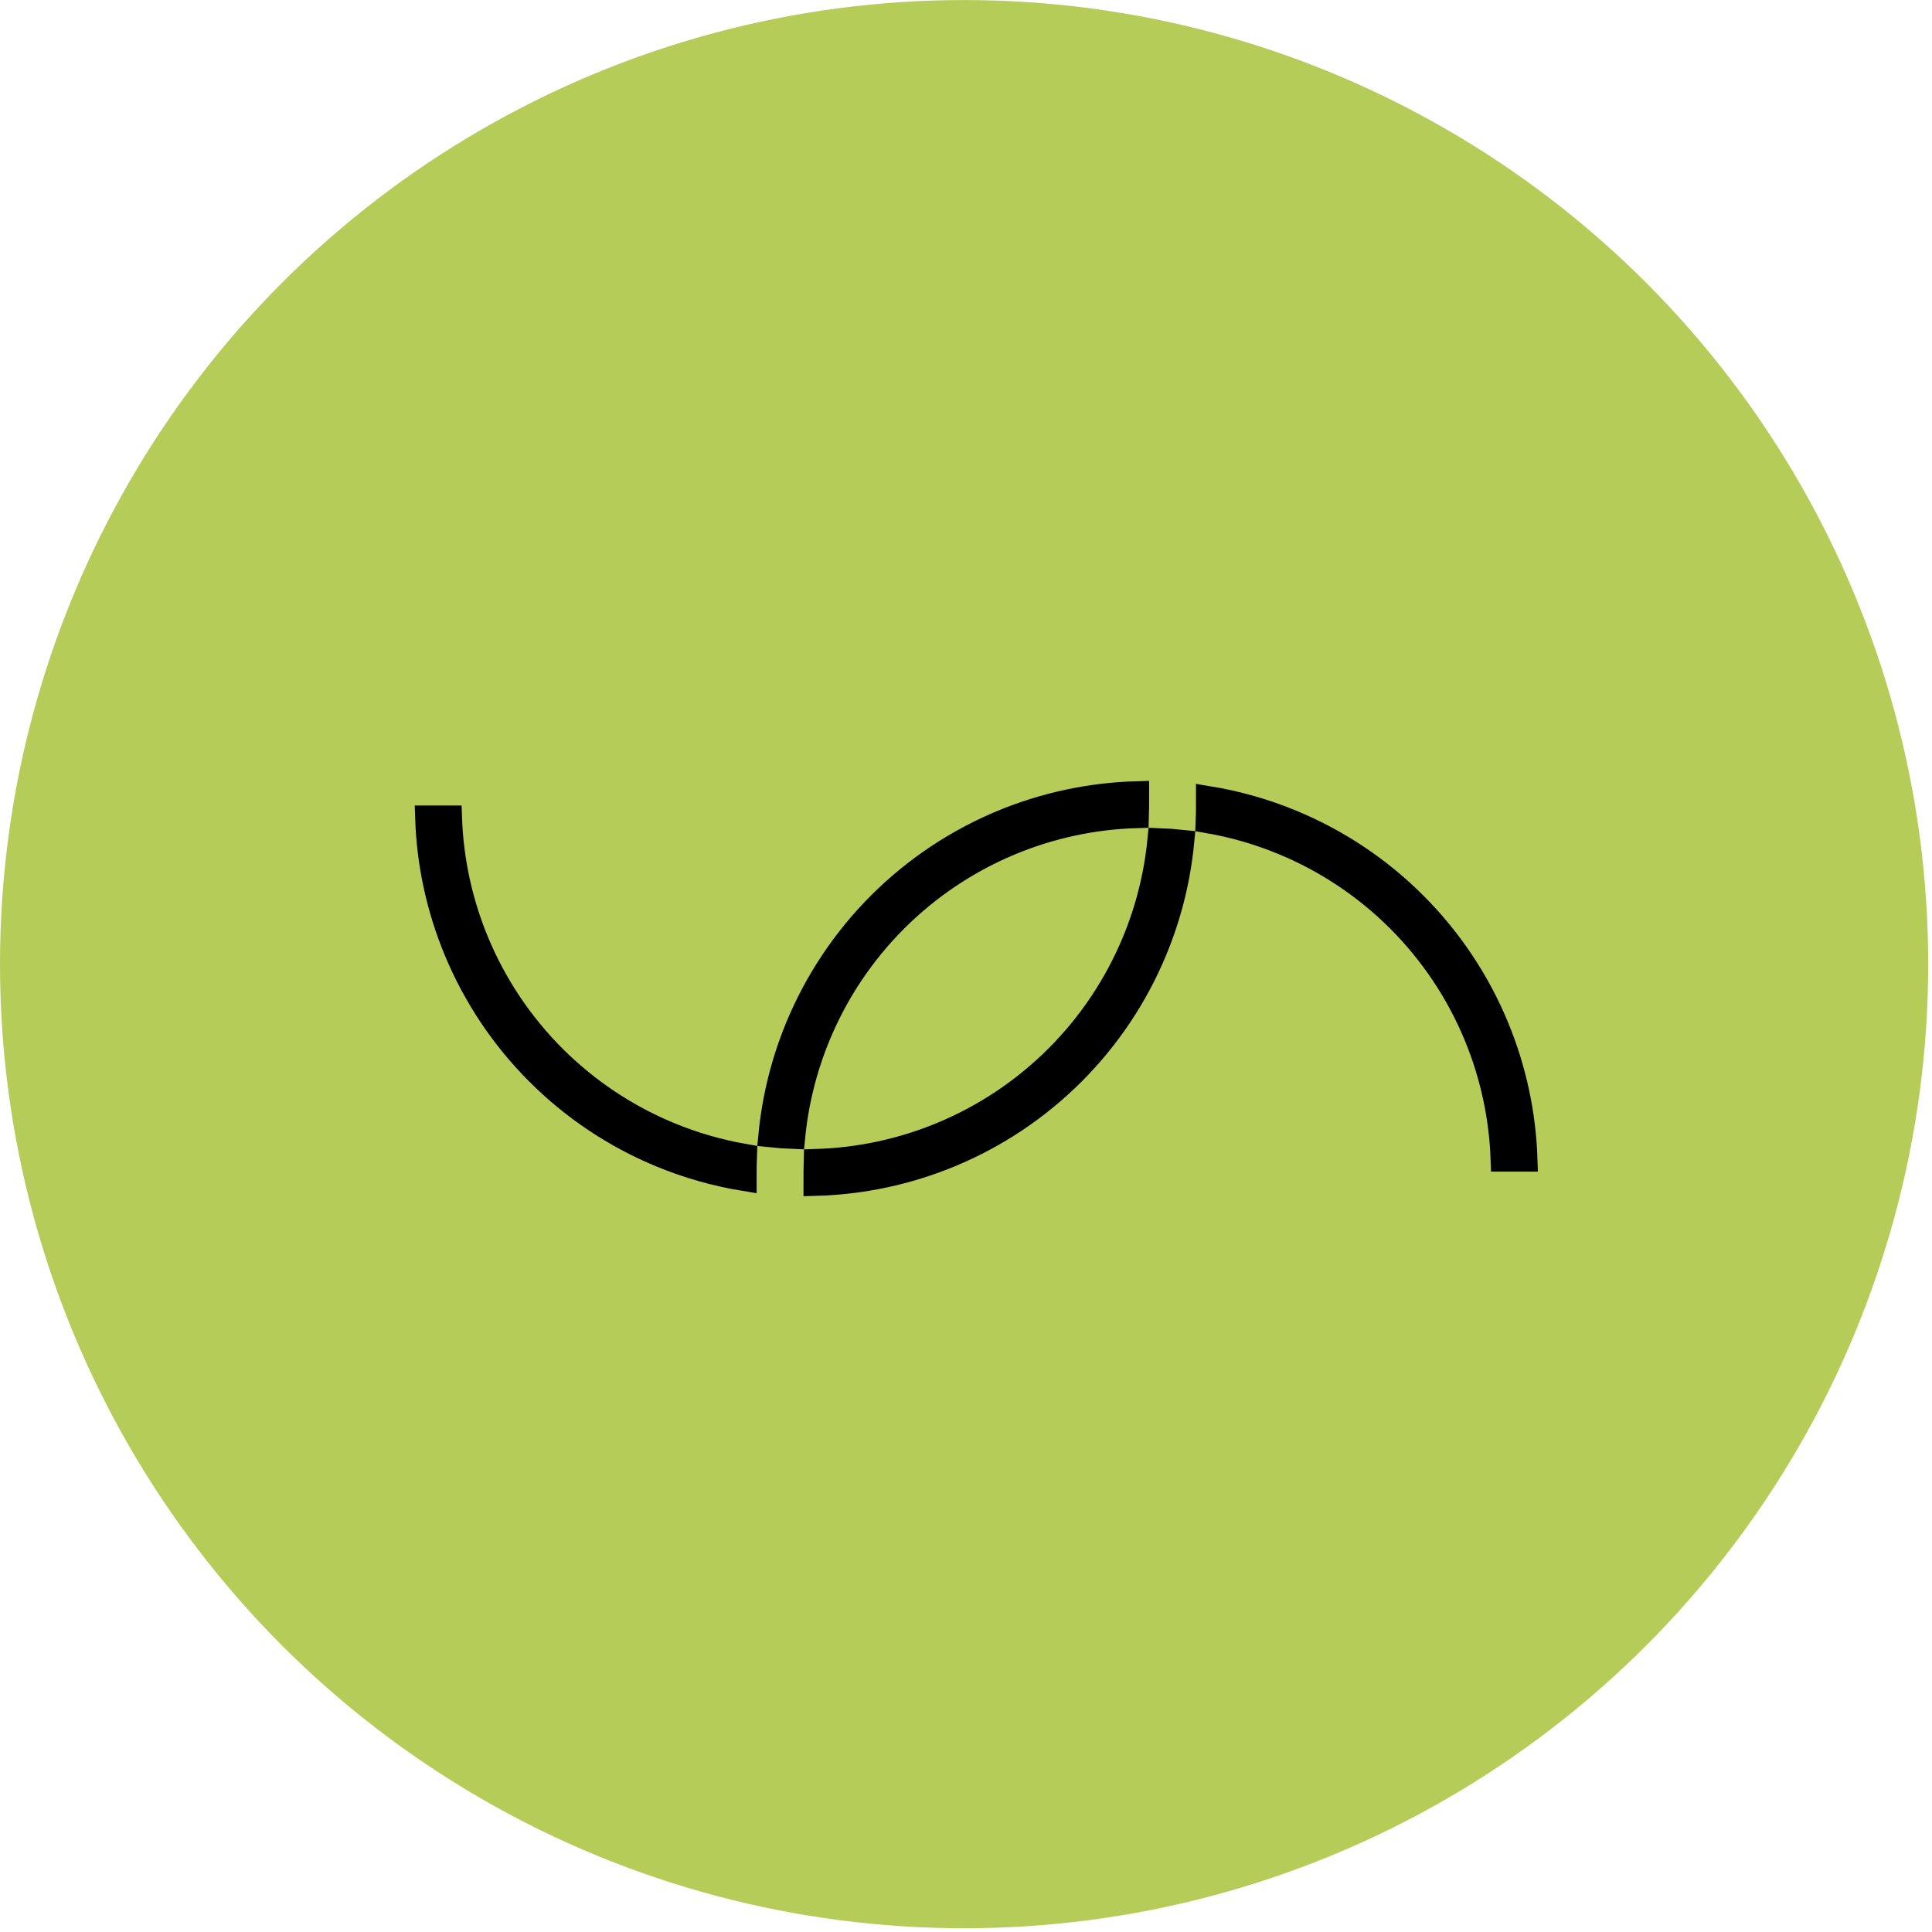
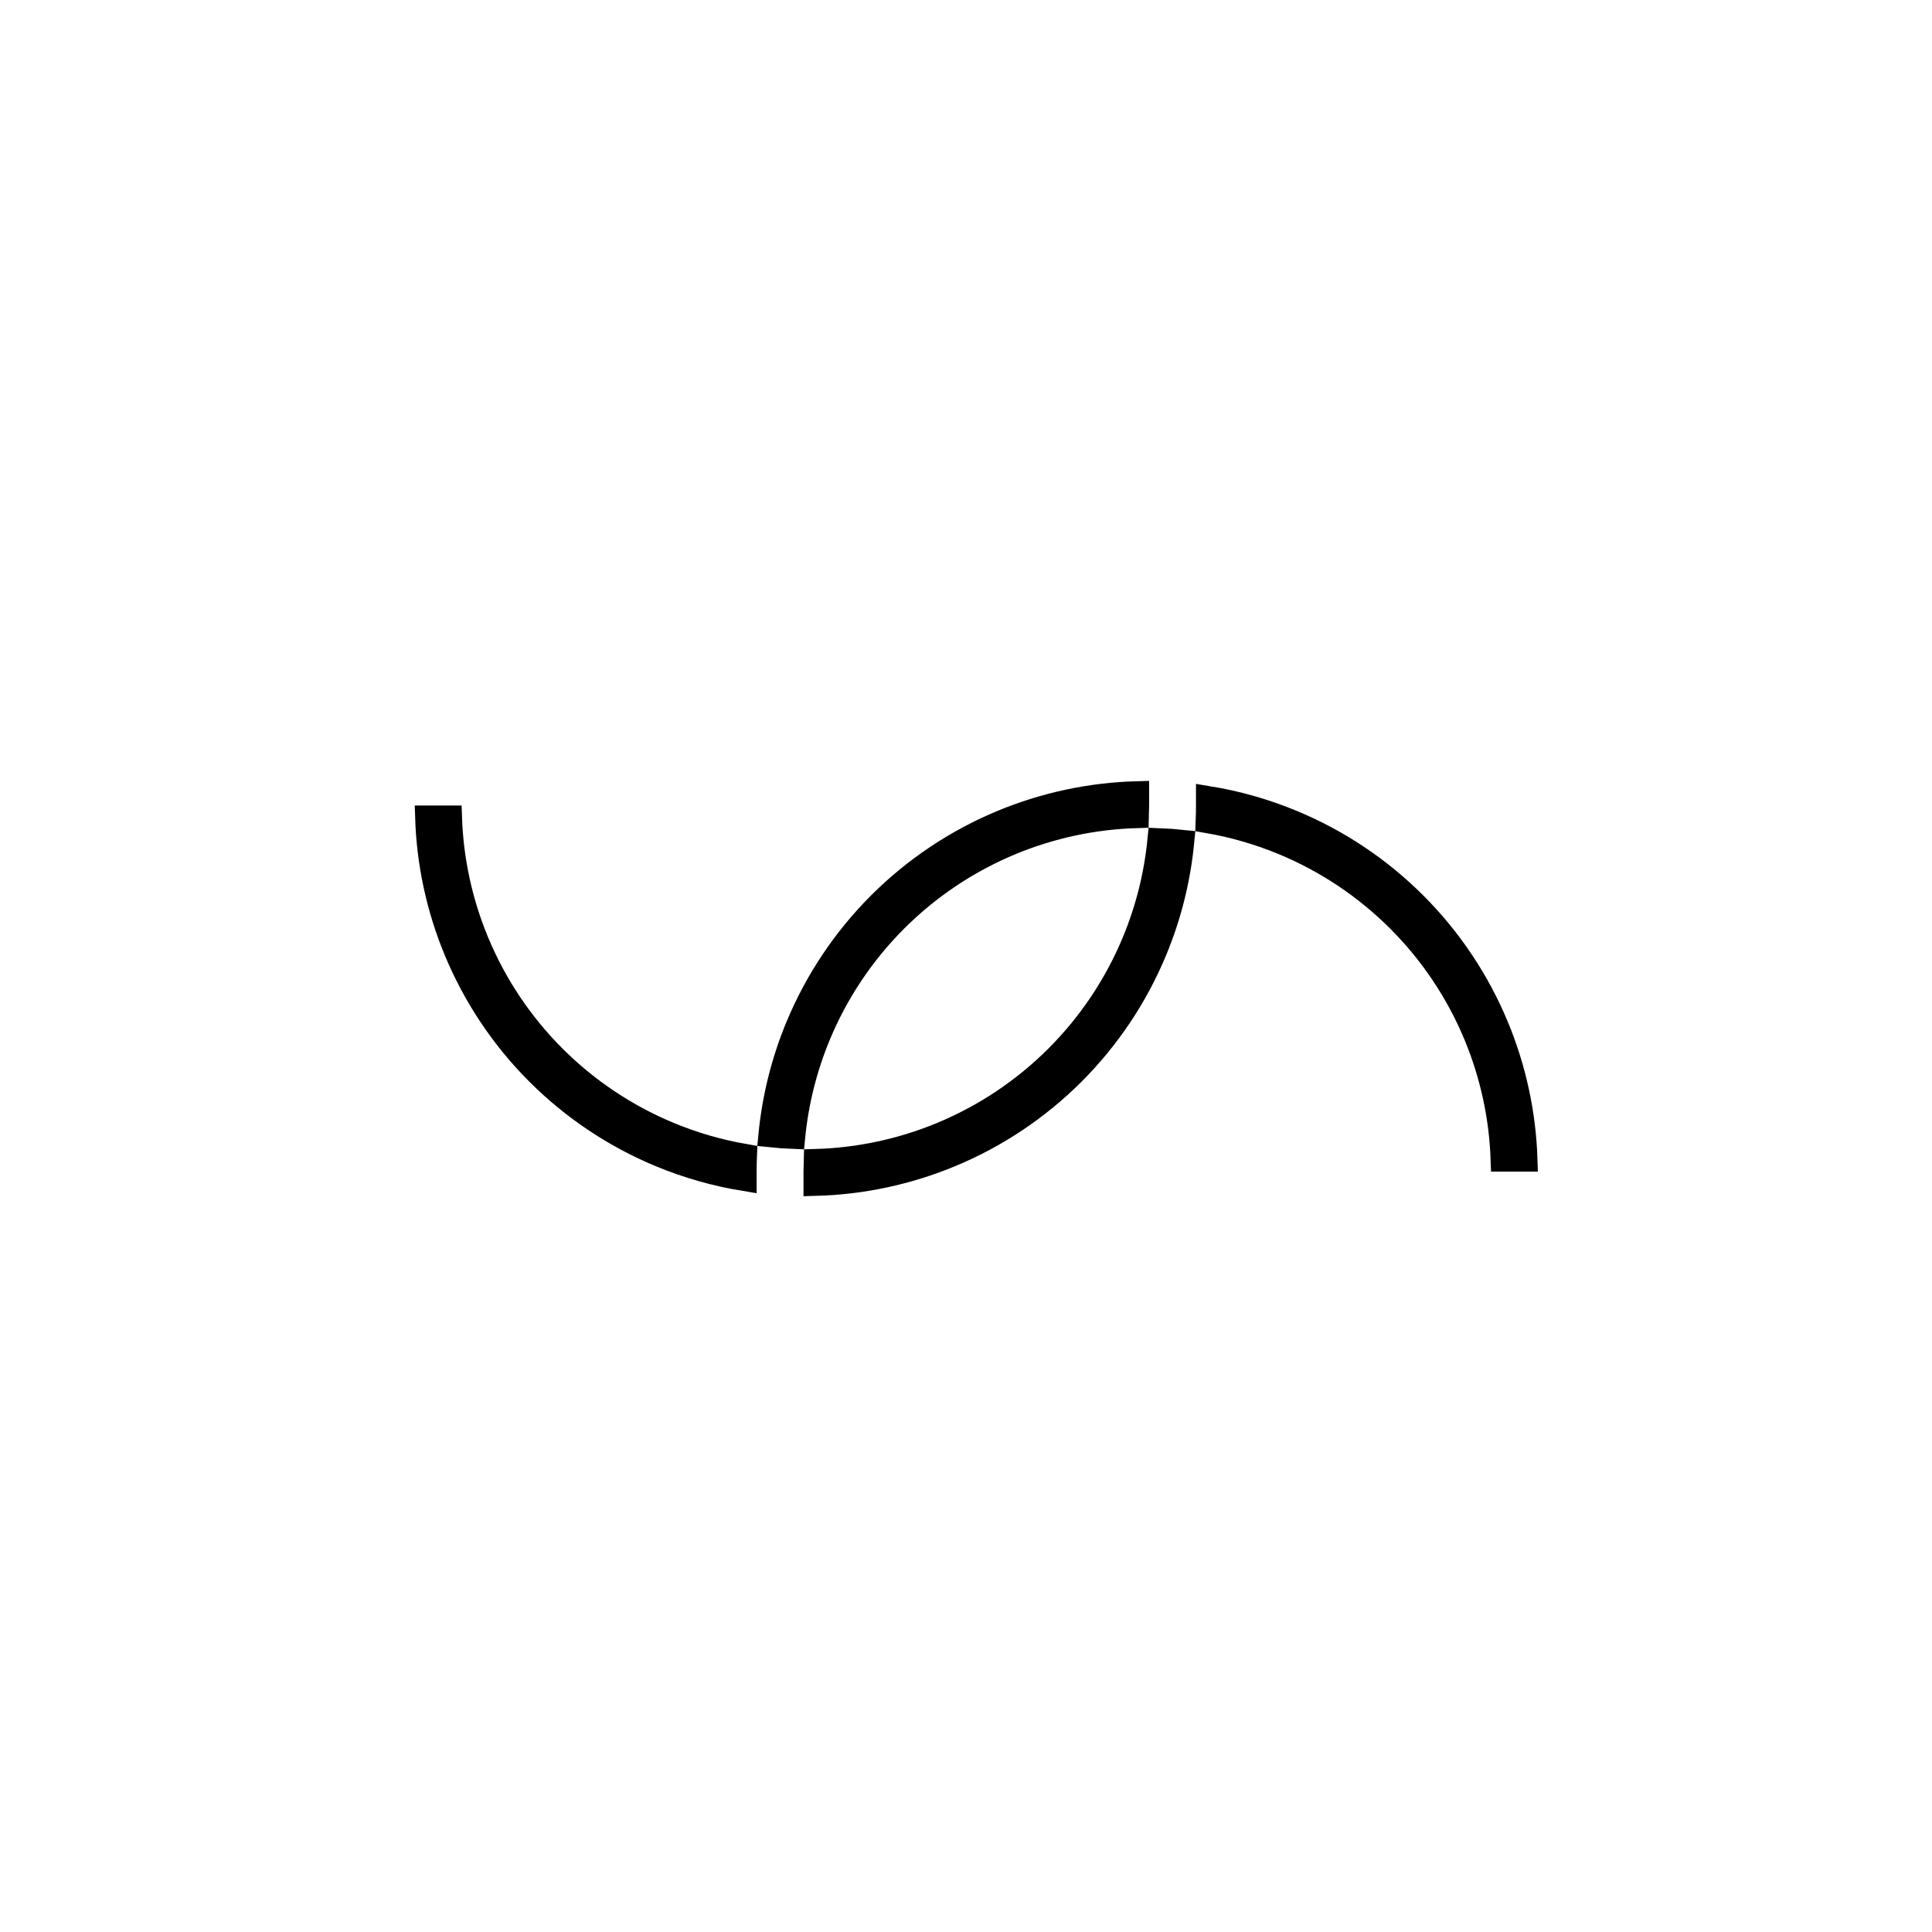
<svg xmlns="http://www.w3.org/2000/svg" width="433" height="433" viewBox="0 0 433 433" fill="none">
-   <circle cx="216.075" cy="216.085" r="216.075" fill="#B5CC59" />
  <mask id="mask0_231_5905" style="mask-type:alpha" maskUnits="userSpaceOnUse" x="0" y="0" width="433" height="433">
    <circle cx="216.075" cy="216.085" r="216.075" fill="#B5CC59" />
  </mask>
  <g mask="url(#mask0_231_5905)">
    <path d="M270.778 180.527V178.902C277.205 179.952 283.505 181.742 289.55 184.246C299.837 188.507 309.184 194.753 317.057 202.626C324.93 210.499 331.176 219.846 335.437 230.133C339.349 239.577 341.518 249.644 341.847 259.846H336.811C336.484 250.305 334.446 240.893 330.787 232.06C326.779 222.383 320.904 213.591 313.498 206.185C306.092 198.779 297.3 192.904 287.623 188.896C282.171 186.638 276.499 184.997 270.711 183.995C270.756 182.84 270.778 181.684 270.778 180.527ZM224.655 184.246C234.234 180.278 244.453 178.104 254.804 177.823V180.527C254.804 181.305 254.792 182.083 254.767 182.859C245.09 183.143 235.538 185.186 226.581 188.896C216.904 192.904 208.112 198.779 200.706 206.185C193.3 213.591 187.425 222.383 183.417 232.06C180.411 239.319 178.498 246.969 177.731 254.76C176.051 254.697 174.376 254.577 172.709 254.401C173.516 246.072 175.553 237.892 178.767 230.133C183.028 219.846 189.274 210.499 197.147 202.626C205.021 194.753 214.368 188.507 224.655 184.246ZM182.853 260.249C192.531 259.965 202.083 257.922 211.04 254.212C220.716 250.204 229.508 244.329 236.914 236.923C244.32 229.517 250.195 220.725 254.203 211.048C257.21 203.789 259.122 196.139 259.89 188.348C261.569 188.411 263.244 188.531 264.912 188.707C264.105 197.036 262.067 205.215 258.853 212.974C254.592 223.261 248.347 232.608 240.473 240.482C232.6 248.355 223.253 254.601 212.966 258.862C203.387 262.829 193.168 265.004 182.817 265.285V262.581C182.817 261.803 182.829 261.025 182.853 260.249ZM166.91 259.113C166.865 260.267 166.843 261.424 166.843 262.581L166.843 264.206C160.416 263.155 154.116 261.366 148.071 258.862C137.784 254.601 128.437 248.355 120.564 240.482C112.69 232.608 106.445 223.261 102.184 212.974C98.272 203.53 96.103 193.464 95.774 183.262L100.81 183.262C101.137 192.803 103.175 202.215 106.834 211.048C110.842 220.725 116.717 229.517 124.123 236.923C131.529 244.329 140.321 250.204 149.997 254.212C155.449 256.47 161.122 258.111 166.91 259.113Z" stroke="black" stroke-width="5.47" />
  </g>
</svg>